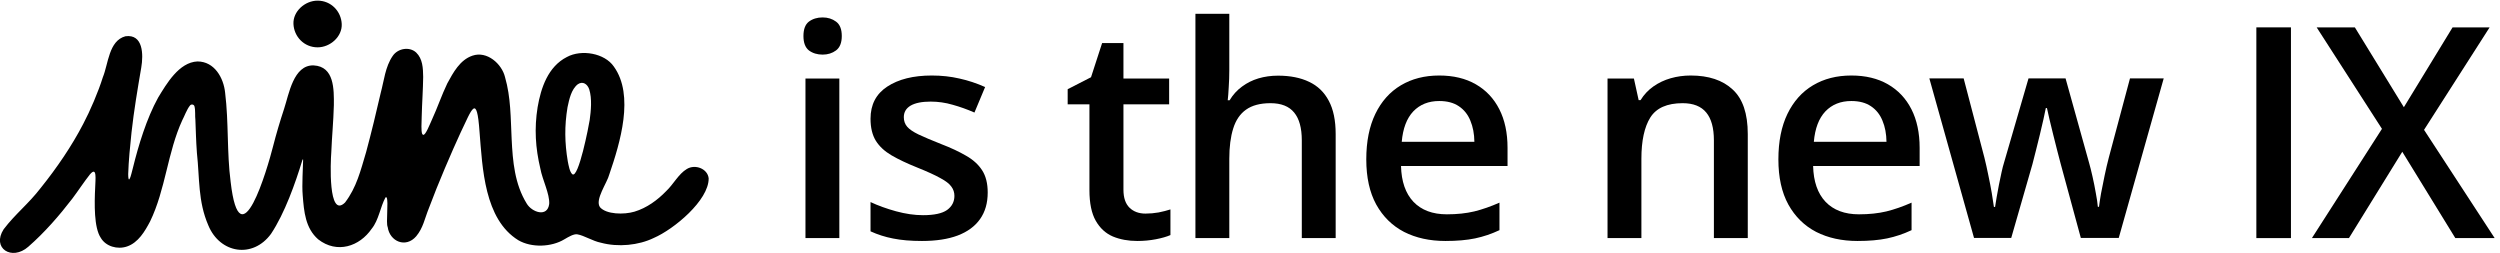
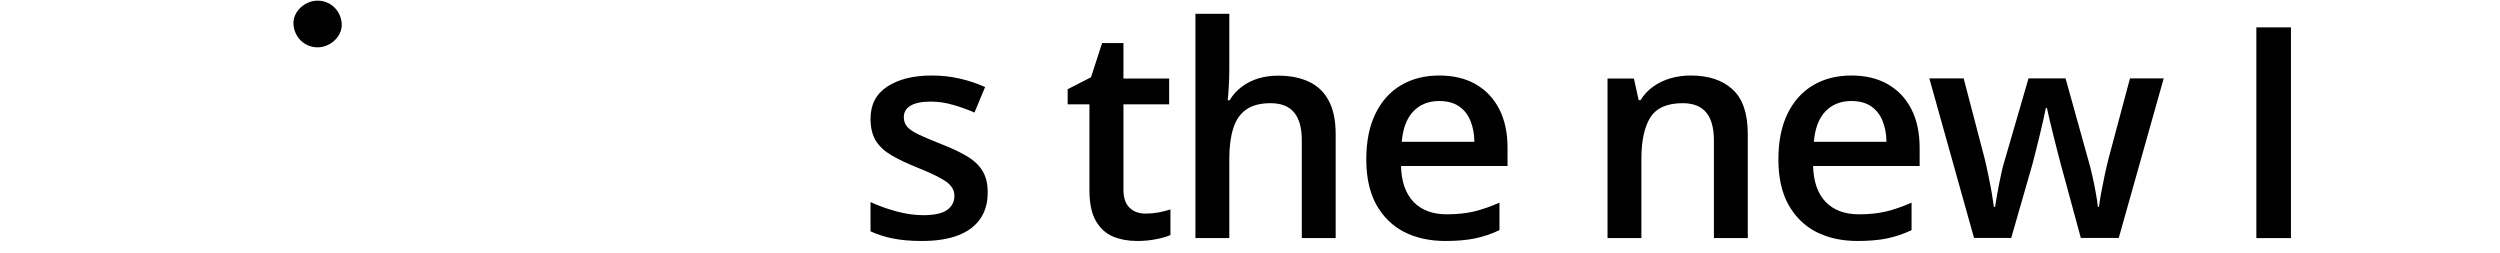
<svg xmlns="http://www.w3.org/2000/svg" width="336" height="34" viewBox="0 0 336 34" fill="none">
-   <path d="M95.245 23.962C95.096 22.66 93.427 22.032 92.314 22.711C91.186 23.383 90.514 24.767 89.527 25.693C88.388 26.877 86.92 27.958 85.265 28.45C83.864 28.866 81.483 28.826 80.636 27.845C79.927 26.834 81.597 24.6 81.897 23.421C83.339 19.211 85.298 12.815 82.497 8.941C81.266 7.147 78.148 6.597 76.188 7.663C73.657 8.95 72.699 11.809 72.255 14.408C71.797 17.272 71.963 19.88 72.624 22.662C72.9 24.169 73.898 26.069 73.813 27.411C73.581 29.258 71.484 28.532 70.79 27.36C69.174 24.741 68.91 21.698 68.765 18.679C68.624 15.835 68.666 13.115 67.876 10.367C67.451 8.589 65.458 6.807 63.5 7.481C61.809 8.053 60.907 9.764 60.117 11.208C59.349 12.802 58.797 14.475 58.039 16.113C57.756 16.727 57.195 18.194 56.88 18.122C56.797 18.102 56.767 18.042 56.732 17.964C56.594 17.602 56.65 16.52 56.677 15.652C56.719 13.894 56.854 12.112 56.875 10.329C56.857 9.154 56.811 7.904 55.934 7.06C55.027 6.224 53.465 6.495 52.777 7.521C51.776 8.97 51.613 10.843 51.171 12.475C50.566 15.111 49.921 17.789 49.21 20.43C48.449 22.98 47.924 25.179 46.373 27.22C44.072 29.467 44.429 21.674 44.525 20.479C44.613 18.285 44.811 16.391 44.87 14.139C44.887 12.003 44.94 8.934 42.151 8.789C39.44 8.709 38.835 12.65 38.184 14.622C37.634 16.289 37.118 18.024 36.69 19.705C35.952 22.613 32.258 35.382 30.997 24.433C30.48 20.45 30.749 16.467 30.257 12.459C30.056 10.478 28.834 8.258 26.534 8.258C24.053 8.371 22.382 11.264 21.253 13.118C19.697 15.928 18.599 19.571 17.87 22.54C17.721 23.011 17.617 23.73 17.391 24.082C17.281 24.215 17.237 23.951 17.23 23.396C17.279 21.687 17.488 19.555 17.677 17.786C18.001 14.851 18.5 11.92 18.986 9.072C19.281 7.339 19.251 4.55 16.86 4.873C14.605 5.476 14.566 8.594 13.82 10.387C13.233 12.288 12.097 14.942 11.185 16.654C9.632 19.647 7.644 22.555 5.488 25.241C3.795 27.442 2.076 28.73 0.495 30.809C-1.155 33.348 1.59 35.119 3.808 33.157C5.99 31.256 7.98 28.962 9.717 26.699C10.493 25.668 11.28 24.458 12.076 23.452C13.082 22.259 12.815 24.164 12.792 25.199C12.684 27.375 12.621 30.606 13.546 31.964C14.216 33.121 15.792 33.568 17.074 33.125C18.59 32.609 19.479 31.074 20.176 29.754C22.258 25.457 22.511 20.472 24.506 16.142C24.73 15.75 25.118 14.669 25.546 14.166C25.717 13.966 26.062 14.028 26.133 14.277C26.285 14.811 26.191 15.612 26.26 16.108C26.331 17.755 26.336 18.768 26.465 20.552C26.84 23.942 26.589 27.046 28.002 30.295C29.564 34.076 33.98 34.783 36.428 31.425C38.271 28.653 39.693 24.627 40.641 21.514C40.671 21.427 40.731 21.342 40.74 21.476C40.729 22.569 40.558 24.845 40.685 26.258C40.853 28.441 41.042 30.666 42.767 32.171C45.296 34.138 48.322 33.128 49.958 30.74C50.897 29.598 51.125 27.785 51.797 26.558C51.834 26.492 51.937 26.49 51.969 26.558C52.241 27.095 51.845 29.994 52.105 30.513C52.377 32.462 54.537 33.384 55.936 31.757C56.882 30.624 57.059 29.416 57.648 27.965C58.854 24.714 60.729 20.361 61.907 17.815C63.435 14.635 64.082 12.501 64.45 17.726C64.844 22.564 65.081 29.458 69.662 32.286C71.448 33.324 74.117 33.214 75.85 32.164C76.439 31.819 77.12 31.412 77.598 31.494C78.507 31.648 79.669 32.407 80.767 32.623C83.07 33.246 85.827 32.974 87.866 31.982C90.59 30.807 95.252 26.926 95.245 23.993L95.24 23.957L95.245 23.962ZM79.248 16.16C79.158 16.787 77.75 24.128 76.91 23.407C76.563 23.091 76.422 22.241 76.31 21.681C75.889 19.186 75.856 16.936 76.275 14.408C76.503 13.358 76.768 12.009 77.665 11.317C78.349 10.859 78.963 11.324 79.193 12.009C79.589 13.256 79.421 14.929 79.255 16.12L79.248 16.16Z" fill="#141312" style="fill:#141312;fill:color(display-p3 0.078 0.076 0.069);fill-opacity:1;" />
  <path d="M42.685 6.362C44.383 6.362 46.007 4.917 45.929 3.224C45.851 1.524 44.502 0.086 42.685 0.086C40.986 0.086 39.362 1.53 39.44 3.224C39.518 4.924 40.867 6.362 42.685 6.362Z" fill="#FFC852" style="fill:#FFC852;fill:color(display-p3 1 0.784 0.322);fill-opacity:1;" />
-   <path d="M112.807 10.555V32H108.255V10.555H112.807ZM110.56 2.342C111.257 2.342 111.858 2.529 112.361 2.904C112.878 3.278 113.136 3.924 113.136 4.841C113.136 5.745 112.878 6.39 112.361 6.778C111.858 7.152 111.257 7.34 110.56 7.34C109.837 7.34 109.223 7.152 108.719 6.778C108.229 6.39 107.983 5.745 107.983 4.841C107.983 3.924 108.229 3.278 108.719 2.904C109.223 2.529 109.837 2.342 110.56 2.342Z" fill="#141312" style="fill:#141312;fill:color(display-p3 0.078 0.076 0.069);fill-opacity:1;" />
  <path d="M132.748 25.878C132.748 27.286 132.406 28.474 131.721 29.443C131.037 30.412 130.036 31.148 128.719 31.651C127.414 32.142 125.813 32.387 123.914 32.387C122.416 32.387 121.125 32.278 120.04 32.058C118.968 31.852 117.954 31.529 116.999 31.09V27.157C118.019 27.635 119.162 28.048 120.427 28.397C121.706 28.745 122.913 28.92 124.05 28.92C125.548 28.92 126.626 28.687 127.285 28.223C127.944 27.745 128.273 27.112 128.273 26.324C128.273 25.859 128.137 25.446 127.866 25.084C127.608 24.71 127.117 24.329 126.394 23.941C125.684 23.541 124.638 23.063 123.256 22.508C121.9 21.965 120.757 21.423 119.827 20.881C118.897 20.338 118.193 19.686 117.715 18.924C117.238 18.149 116.999 17.161 116.999 15.96C116.999 14.062 117.748 12.622 119.246 11.64C120.757 10.646 122.752 10.149 125.232 10.149C126.549 10.149 127.789 10.284 128.951 10.555C130.126 10.814 131.276 11.195 132.399 11.698L130.966 15.127C129.997 14.701 129.022 14.352 128.041 14.081C127.072 13.797 126.084 13.655 125.077 13.655C123.901 13.655 123.004 13.836 122.384 14.197C121.777 14.559 121.473 15.075 121.473 15.747C121.473 16.251 121.622 16.677 121.919 17.026C122.216 17.374 122.726 17.723 123.449 18.072C124.186 18.42 125.206 18.853 126.51 19.37C127.789 19.86 128.893 20.377 129.823 20.919C130.766 21.449 131.489 22.101 131.992 22.876C132.496 23.651 132.748 24.652 132.748 25.878Z" fill="#141312" style="fill:#141312;fill:color(display-p3 0.078 0.076 0.069);fill-opacity:1;" />
  <path d="M153.955 28.707C154.549 28.707 155.137 28.655 155.718 28.552C156.299 28.436 156.829 28.3 157.307 28.145V31.593C156.803 31.813 156.151 32 155.35 32.155C154.549 32.31 153.716 32.387 152.851 32.387C151.637 32.387 150.546 32.187 149.577 31.787C148.609 31.374 147.84 30.67 147.272 29.675C146.704 28.681 146.42 27.306 146.42 25.549V14.023H143.495V11.989L146.633 10.381L148.124 5.79H150.991V10.555H157.132V14.023H150.991V25.491C150.991 26.576 151.263 27.383 151.805 27.913C152.347 28.442 153.064 28.707 153.955 28.707Z" fill="#141312" style="fill:#141312;fill:color(display-p3 0.078 0.076 0.069);fill-opacity:1;" />
  <path d="M165.218 1.857V9.432C165.218 10.22 165.192 10.988 165.14 11.737C165.101 12.486 165.056 13.067 165.005 13.48H165.256C165.708 12.732 166.264 12.118 166.922 11.64C167.581 11.149 168.317 10.781 169.131 10.536C169.957 10.291 170.835 10.168 171.765 10.168C173.405 10.168 174.8 10.446 175.95 11.001C177.099 11.543 177.977 12.389 178.584 13.539C179.204 14.688 179.514 16.18 179.514 18.014V32H174.962V18.866C174.962 17.2 174.619 15.954 173.935 15.127C173.251 14.288 172.192 13.868 170.758 13.868C169.376 13.868 168.278 14.159 167.465 14.74C166.664 15.308 166.089 16.154 165.741 17.277C165.392 18.388 165.218 19.744 165.218 21.346V32H160.665V1.857H165.218Z" fill="#141312" style="fill:#141312;fill:color(display-p3 0.078 0.076 0.069);fill-opacity:1;" />
  <path d="M193.43 10.149C195.342 10.149 196.982 10.543 198.351 11.33C199.72 12.118 200.772 13.235 201.508 14.682C202.245 16.128 202.613 17.859 202.613 19.873V22.314H188.297C188.348 24.393 188.904 25.995 189.963 27.118C191.035 28.242 192.533 28.804 194.457 28.804C195.826 28.804 197.053 28.674 198.138 28.416C199.235 28.145 200.365 27.751 201.528 27.235V30.934C200.456 31.438 199.365 31.806 198.254 32.039C197.143 32.271 195.813 32.387 194.263 32.387C192.158 32.387 190.305 31.981 188.704 31.167C187.115 30.34 185.869 29.114 184.965 27.486C184.074 25.859 183.628 23.838 183.628 21.423C183.628 19.021 184.035 16.98 184.849 15.302C185.662 13.623 186.805 12.344 188.277 11.466C189.75 10.588 191.467 10.149 193.43 10.149ZM193.43 13.577C191.997 13.577 190.835 14.042 189.943 14.972C189.065 15.902 188.549 17.265 188.394 19.06H198.157C198.144 17.988 197.963 17.038 197.615 16.212C197.279 15.385 196.762 14.74 196.065 14.275C195.38 13.81 194.502 13.577 193.43 13.577Z" fill="#141312" style="fill:#141312;fill:color(display-p3 0.078 0.076 0.069);fill-opacity:1;" />
  <path d="M227.229 10.149C229.644 10.149 231.524 10.775 232.867 12.028C234.223 13.268 234.901 15.263 234.901 18.014V32H230.348V18.866C230.348 17.2 230.006 15.954 229.322 15.127C228.637 14.288 227.578 13.868 226.145 13.868C224.065 13.868 222.619 14.507 221.805 15.786C221.005 17.064 220.604 18.918 220.604 21.346V32H216.052V10.555H219.597L220.236 13.461H220.488C220.953 12.712 221.528 12.099 222.212 11.621C222.91 11.13 223.684 10.762 224.537 10.517C225.402 10.271 226.3 10.149 227.229 10.149Z" fill="#141312" style="fill:#141312;fill:color(display-p3 0.078 0.076 0.069);fill-opacity:1;" />
  <path d="M248.817 10.149C250.728 10.149 252.368 10.543 253.737 11.33C255.106 12.118 256.159 13.235 256.895 14.682C257.631 16.128 257.999 17.859 257.999 19.873V22.314H243.683C243.735 24.393 244.29 25.995 245.349 27.118C246.421 28.242 247.919 28.804 249.844 28.804C251.213 28.804 252.44 28.674 253.524 28.416C254.622 28.145 255.752 27.751 256.914 27.235V30.934C255.843 31.438 254.751 31.806 253.641 32.039C252.53 32.271 251.2 32.387 249.65 32.387C247.545 32.387 245.692 31.981 244.09 31.167C242.502 30.34 241.256 29.114 240.352 27.486C239.46 25.859 239.015 23.838 239.015 21.423C239.015 19.021 239.422 16.98 240.235 15.302C241.049 13.623 242.192 12.344 243.664 11.466C245.136 10.588 246.854 10.149 248.817 10.149ZM248.817 13.577C247.383 13.577 246.221 14.042 245.33 14.972C244.452 15.902 243.935 17.265 243.78 19.06H253.544C253.531 17.988 253.35 17.038 253.001 16.212C252.666 15.385 252.149 14.74 251.452 14.275C250.767 13.81 249.889 13.577 248.817 13.577Z" fill="#141312" style="fill:#141312;fill:color(display-p3 0.078 0.076 0.069);fill-opacity:1;" />
  <path d="M279.664 31.981L276.952 22.004C276.823 21.513 276.668 20.919 276.487 20.222C276.306 19.524 276.126 18.808 275.945 18.072C275.764 17.323 275.596 16.632 275.441 15.999C275.299 15.366 275.189 14.875 275.112 14.527H274.957C274.892 14.875 274.789 15.366 274.647 15.999C274.505 16.632 274.343 17.323 274.163 18.072C273.982 18.821 273.801 19.55 273.62 20.261C273.452 20.971 273.297 21.578 273.155 22.082L270.308 31.981H265.31L259.304 10.536H263.915L266.705 21.191C266.885 21.914 267.06 22.695 267.228 23.535C267.408 24.374 267.563 25.175 267.692 25.937C267.822 26.699 267.918 27.325 267.983 27.816H268.138C268.19 27.467 268.261 27.028 268.351 26.498C268.442 25.956 268.545 25.394 268.661 24.813C268.777 24.219 268.894 23.664 269.01 23.147C269.126 22.618 269.236 22.191 269.339 21.869L272.632 10.536H277.611L280.768 21.869C280.911 22.359 281.065 22.979 281.233 23.728C281.401 24.464 281.55 25.207 281.679 25.956C281.821 26.692 281.911 27.306 281.95 27.796H282.105C282.157 27.357 282.247 26.763 282.376 26.014C282.518 25.252 282.68 24.445 282.861 23.593C283.041 22.727 283.229 21.927 283.422 21.191L286.27 10.536H290.803L284.759 31.981H279.664Z" fill="#141312" style="fill:#141312;fill:color(display-p3 0.078 0.076 0.069);fill-opacity:1;" />
  <path d="M303.254 32V3.678H307.904V32H303.254Z" fill="#141312" style="fill:#141312;fill:color(display-p3 0.078 0.076 0.069);fill-opacity:1;" />
-   <path d="M335.283 32H329.995L322.866 20.396L315.698 32H310.72L320.135 17.316L311.359 3.678H316.493L323.079 14.41L329.627 3.678H334.605L325.791 17.452L335.283 32Z" fill="#141312" style="fill:#141312;fill:color(display-p3 0.078 0.076 0.069);fill-opacity:1;" />
</svg>